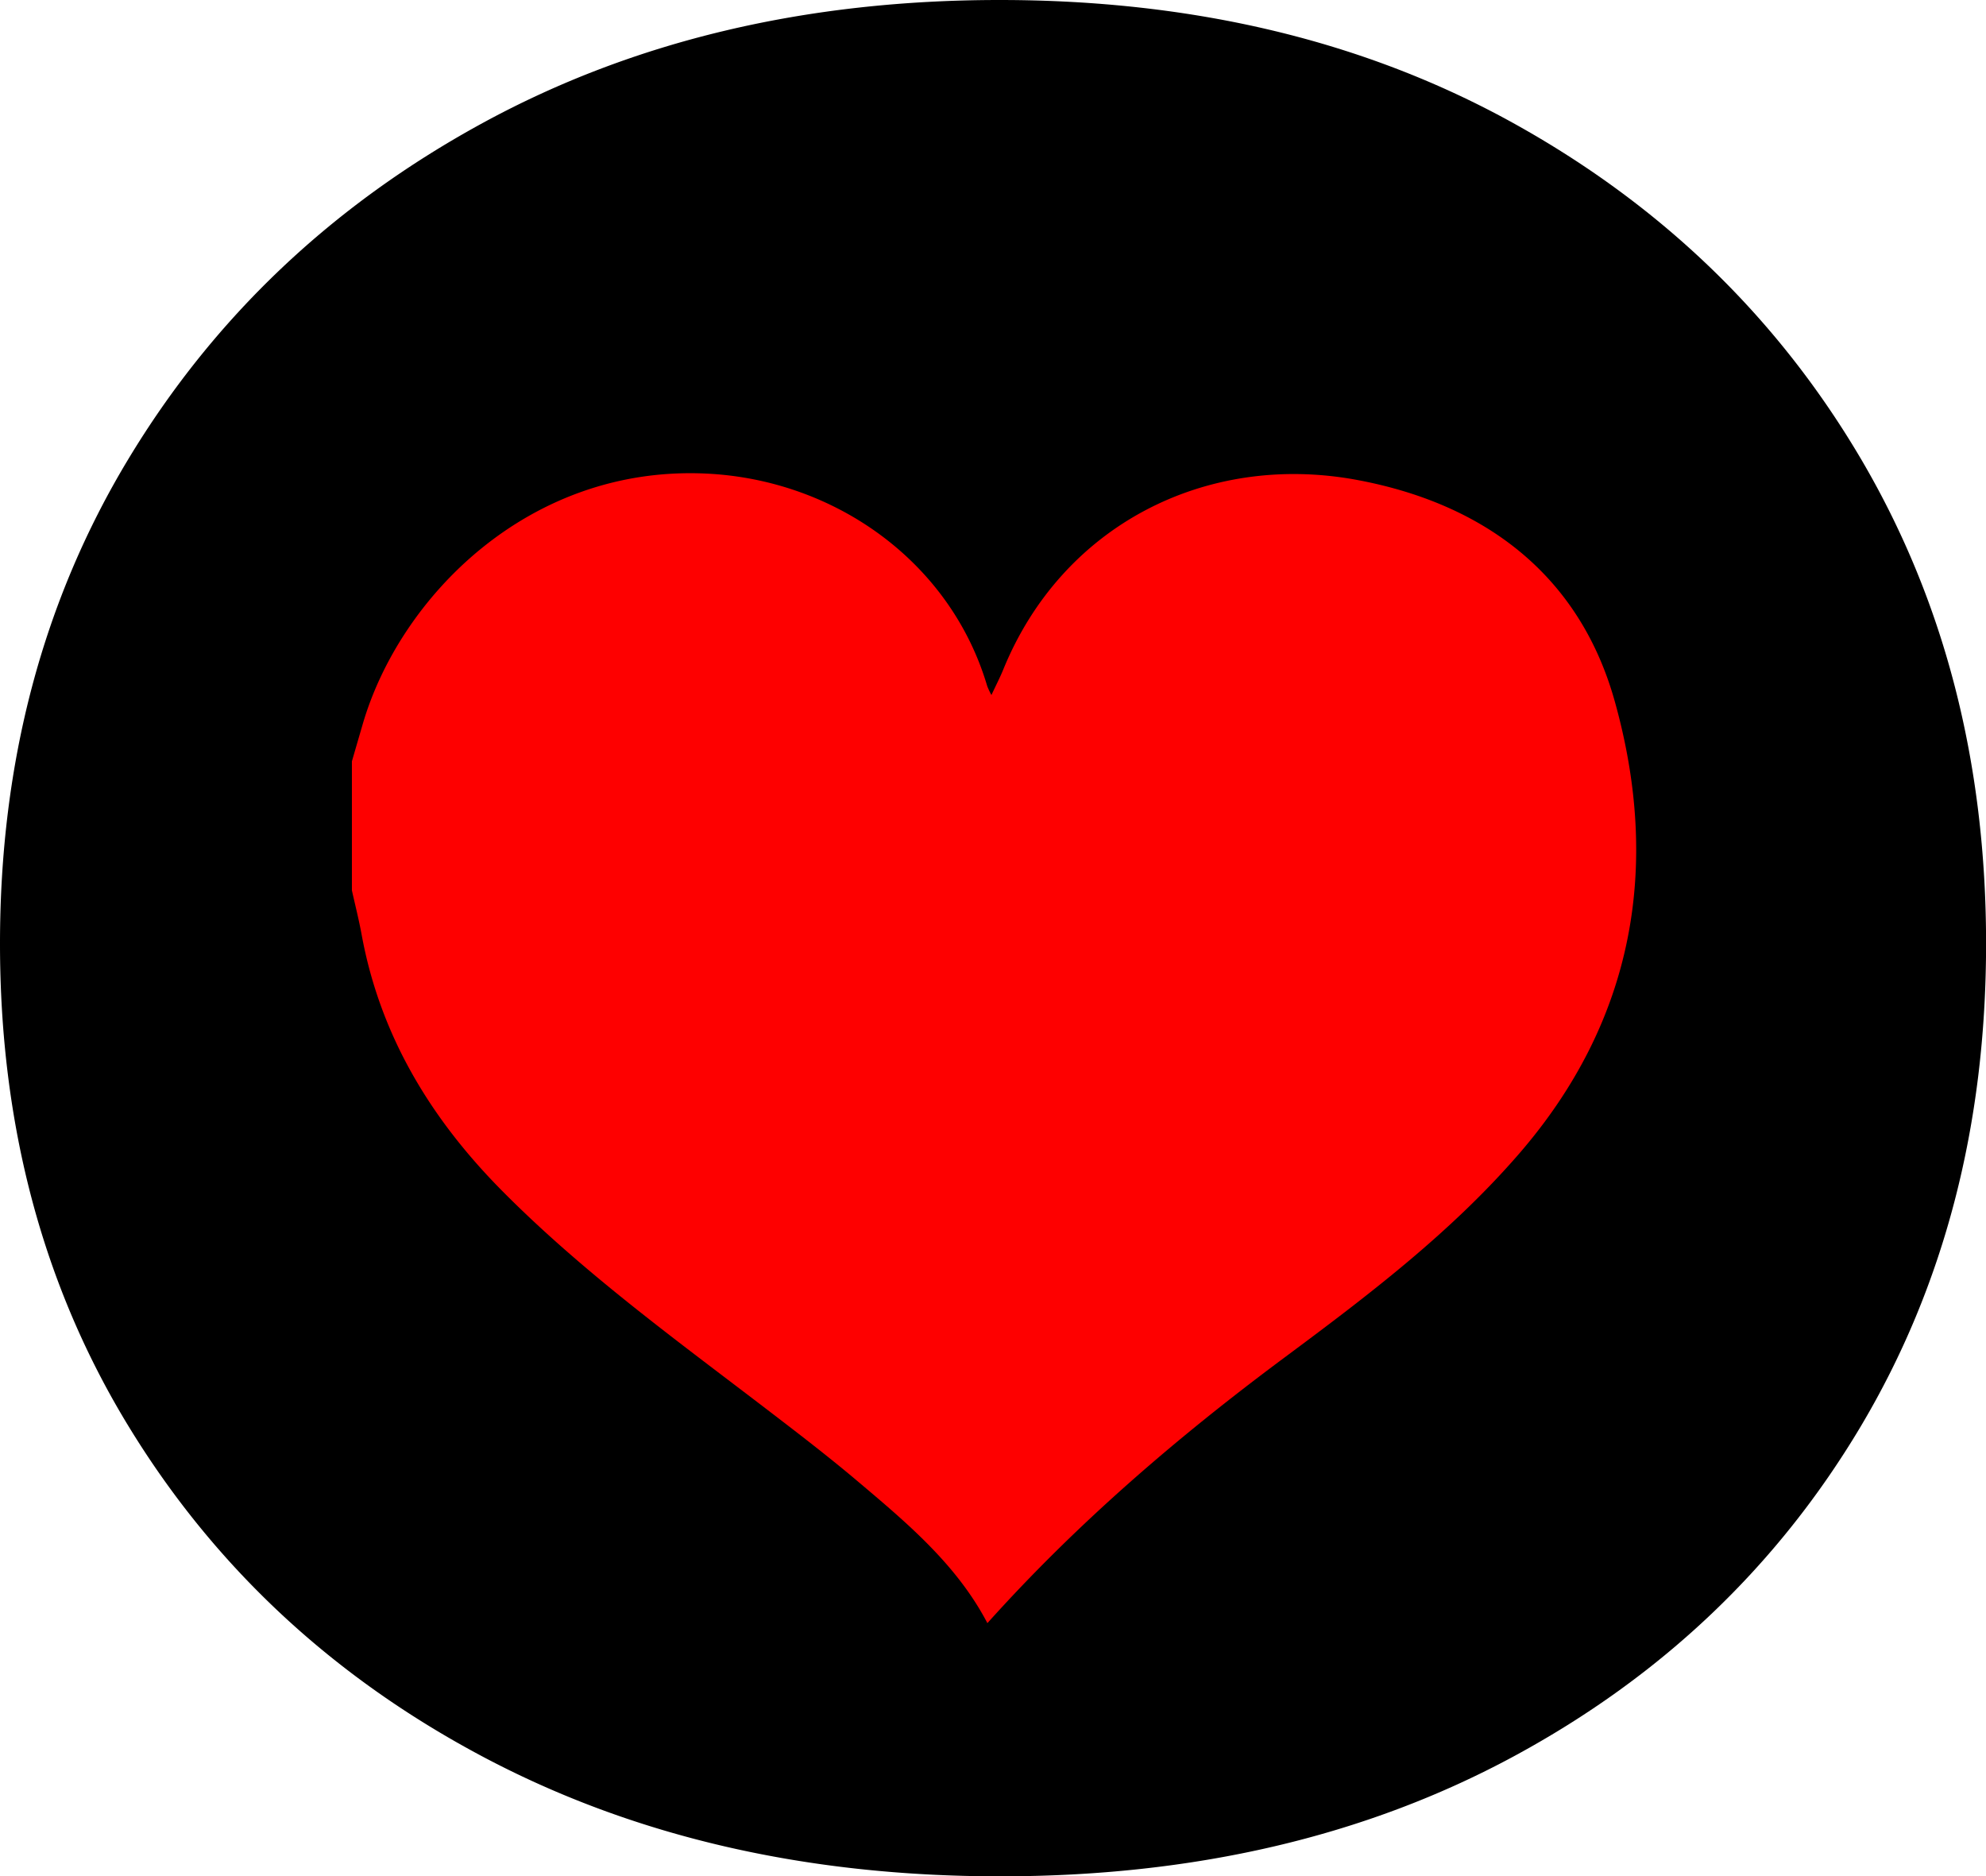
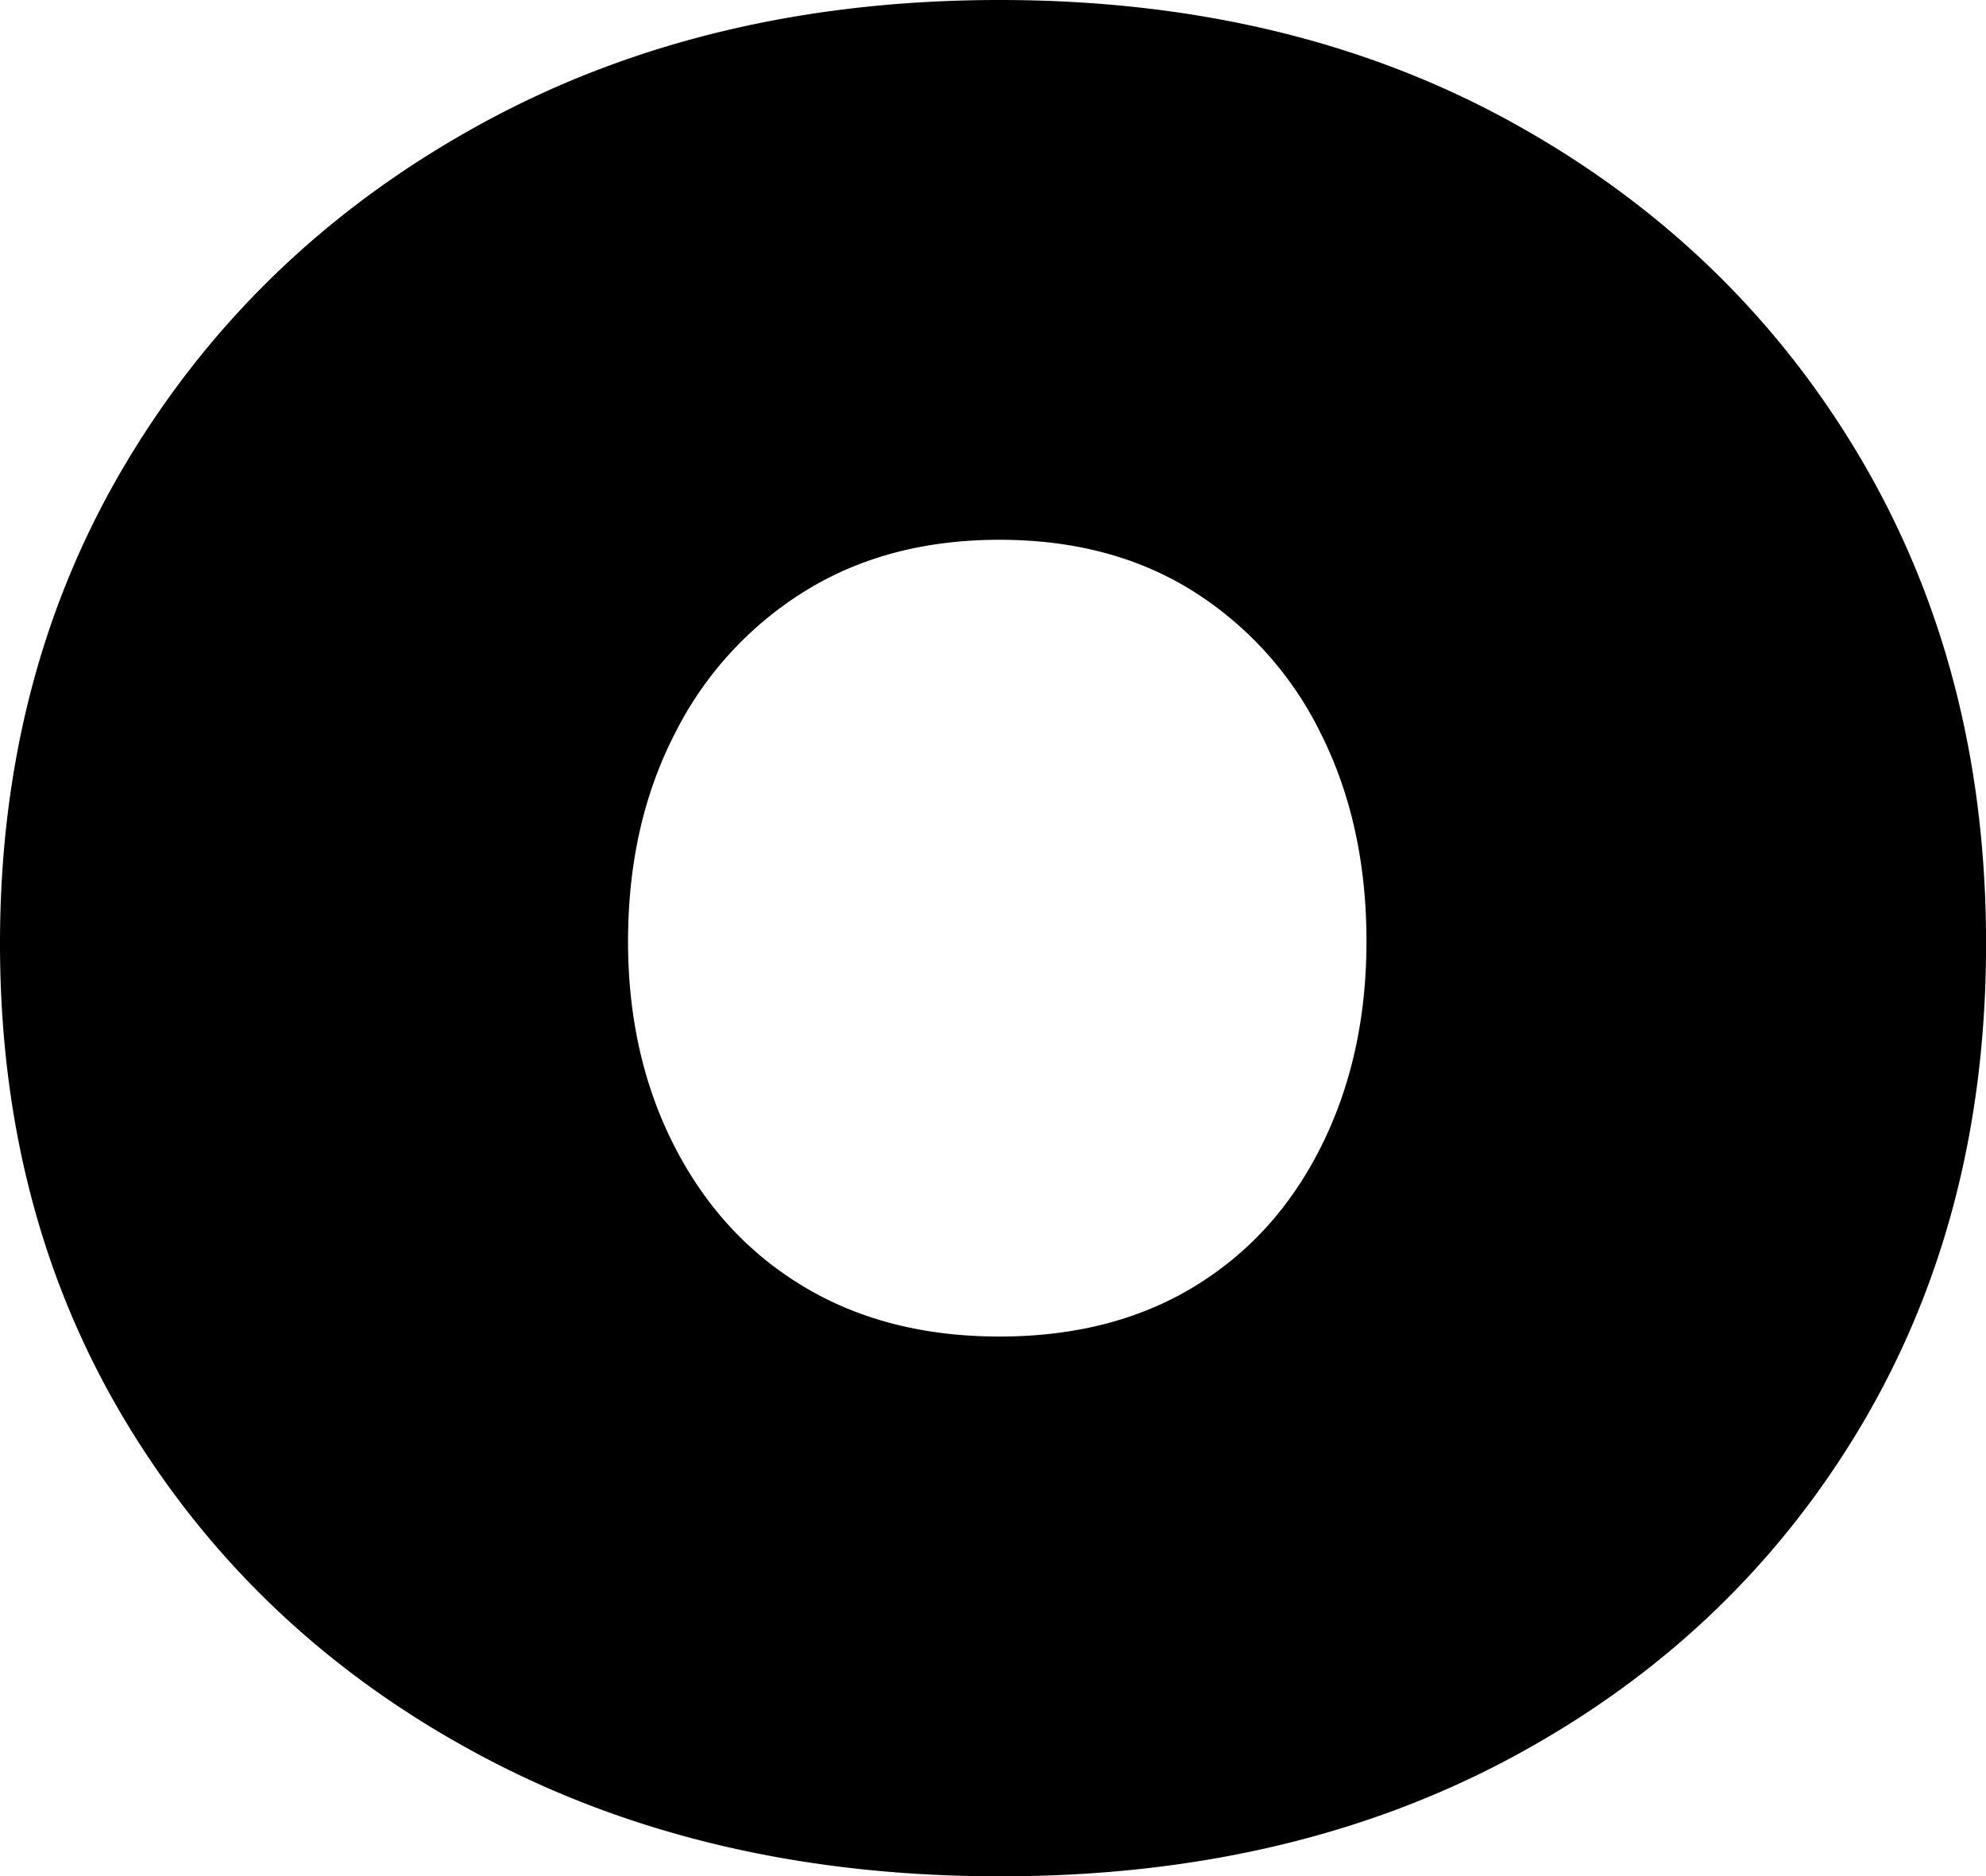
<svg xmlns="http://www.w3.org/2000/svg" id="Layer_1" data-name="Layer 1" viewBox="0 0 512.27 483.87">
  <defs>
    <style>.cls-1{fill:#fe0000;}</style>
  </defs>
  <title>syndromefavicon</title>
  <path d="M257.81,483.87q-75.17,0-133.36-30.9T33.14,367.78Q0,313.48,0,243.33t33.14-125q33.11-54.84,91.31-86.58T257.81,0Q333,0,390.33,31.74T480,118.32q32.28,54.85,32.29,125T480,367.78Q447.67,422.07,390.33,453T257.81,483.87Zm0-139.2q28.95,0,50.11-12.81t32.85-36.19q11.7-23.39,11.7-52.9,0-30.06-11.7-53.45a90.09,90.09,0,0,0-32.85-36.75q-21.17-13.37-50.11-13.37t-50.39,13.37A91.4,91.4,0,0,0,174,189.32q-12,23.38-12,53.45,0,29.52,12,52.9t33.42,36.19Q228.84,344.67,257.81,344.67Z" />
-   <rect x="107.27" y="94" width="289" height="307" />
  <g id="ERcOig.tif">
-     <path class="cls-1" d="M90.77,229.62V196.33q1.4-4.82,2.8-9.62c9.52-32.58,42.64-66.65,88.4-64.59,33.37,1.5,63.2,22.78,72.67,54.8a19.7,19.7,0,0,0,1.09,2.32c1.19-2.56,2.23-4.55,3.07-6.62,15.25-37.32,52.37-55.85,90.7-48.95,33.08,6,57.82,24.36,67,57.14,11.89,42.45,5.08,82.39-24.72,116.78-17.63,20.34-38.88,36.47-60.33,52.4-27.55,20.46-53.53,42.7-76.76,68.59-7.91-15.14-20.84-25.93-33.66-36.75-7.94-6.7-16.21-13-24.48-19.33-23-17.56-46.41-34.64-66.89-55.26-18.49-18.61-31.63-40.17-36.4-66.33C92.56,237.12,91.61,233.38,90.77,229.62Z" />
-   </g>
+     </g>
</svg>